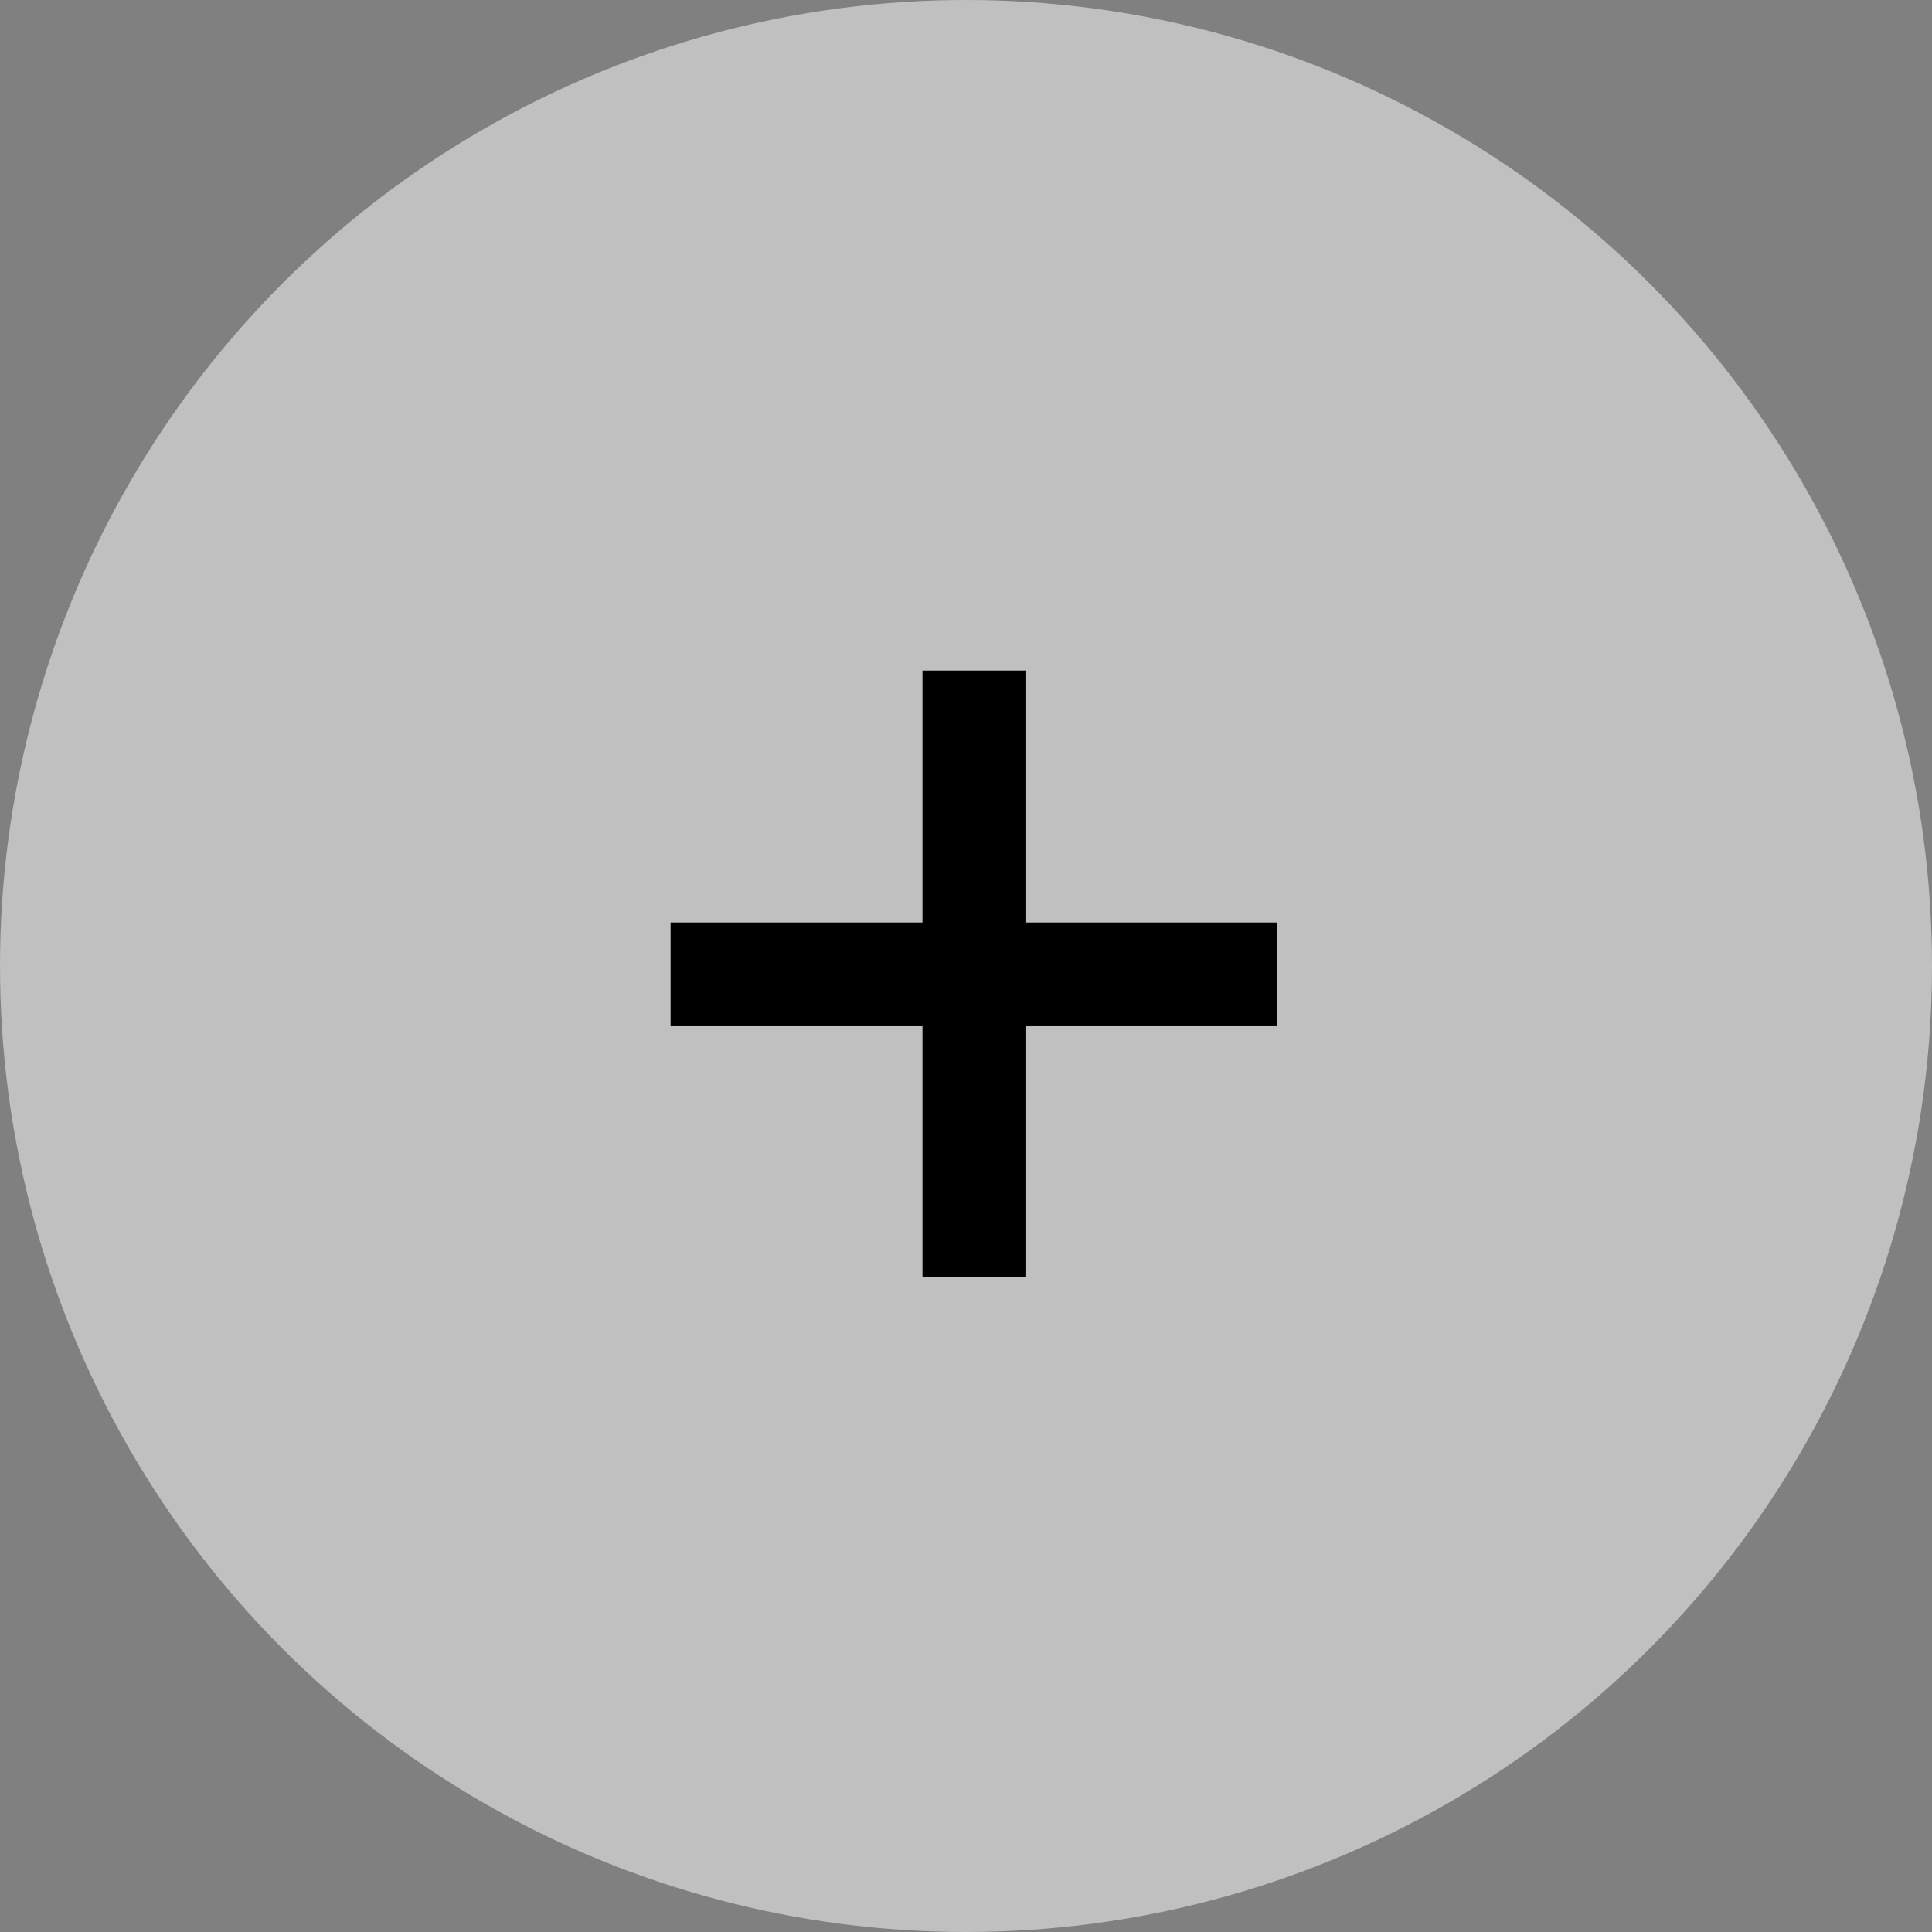
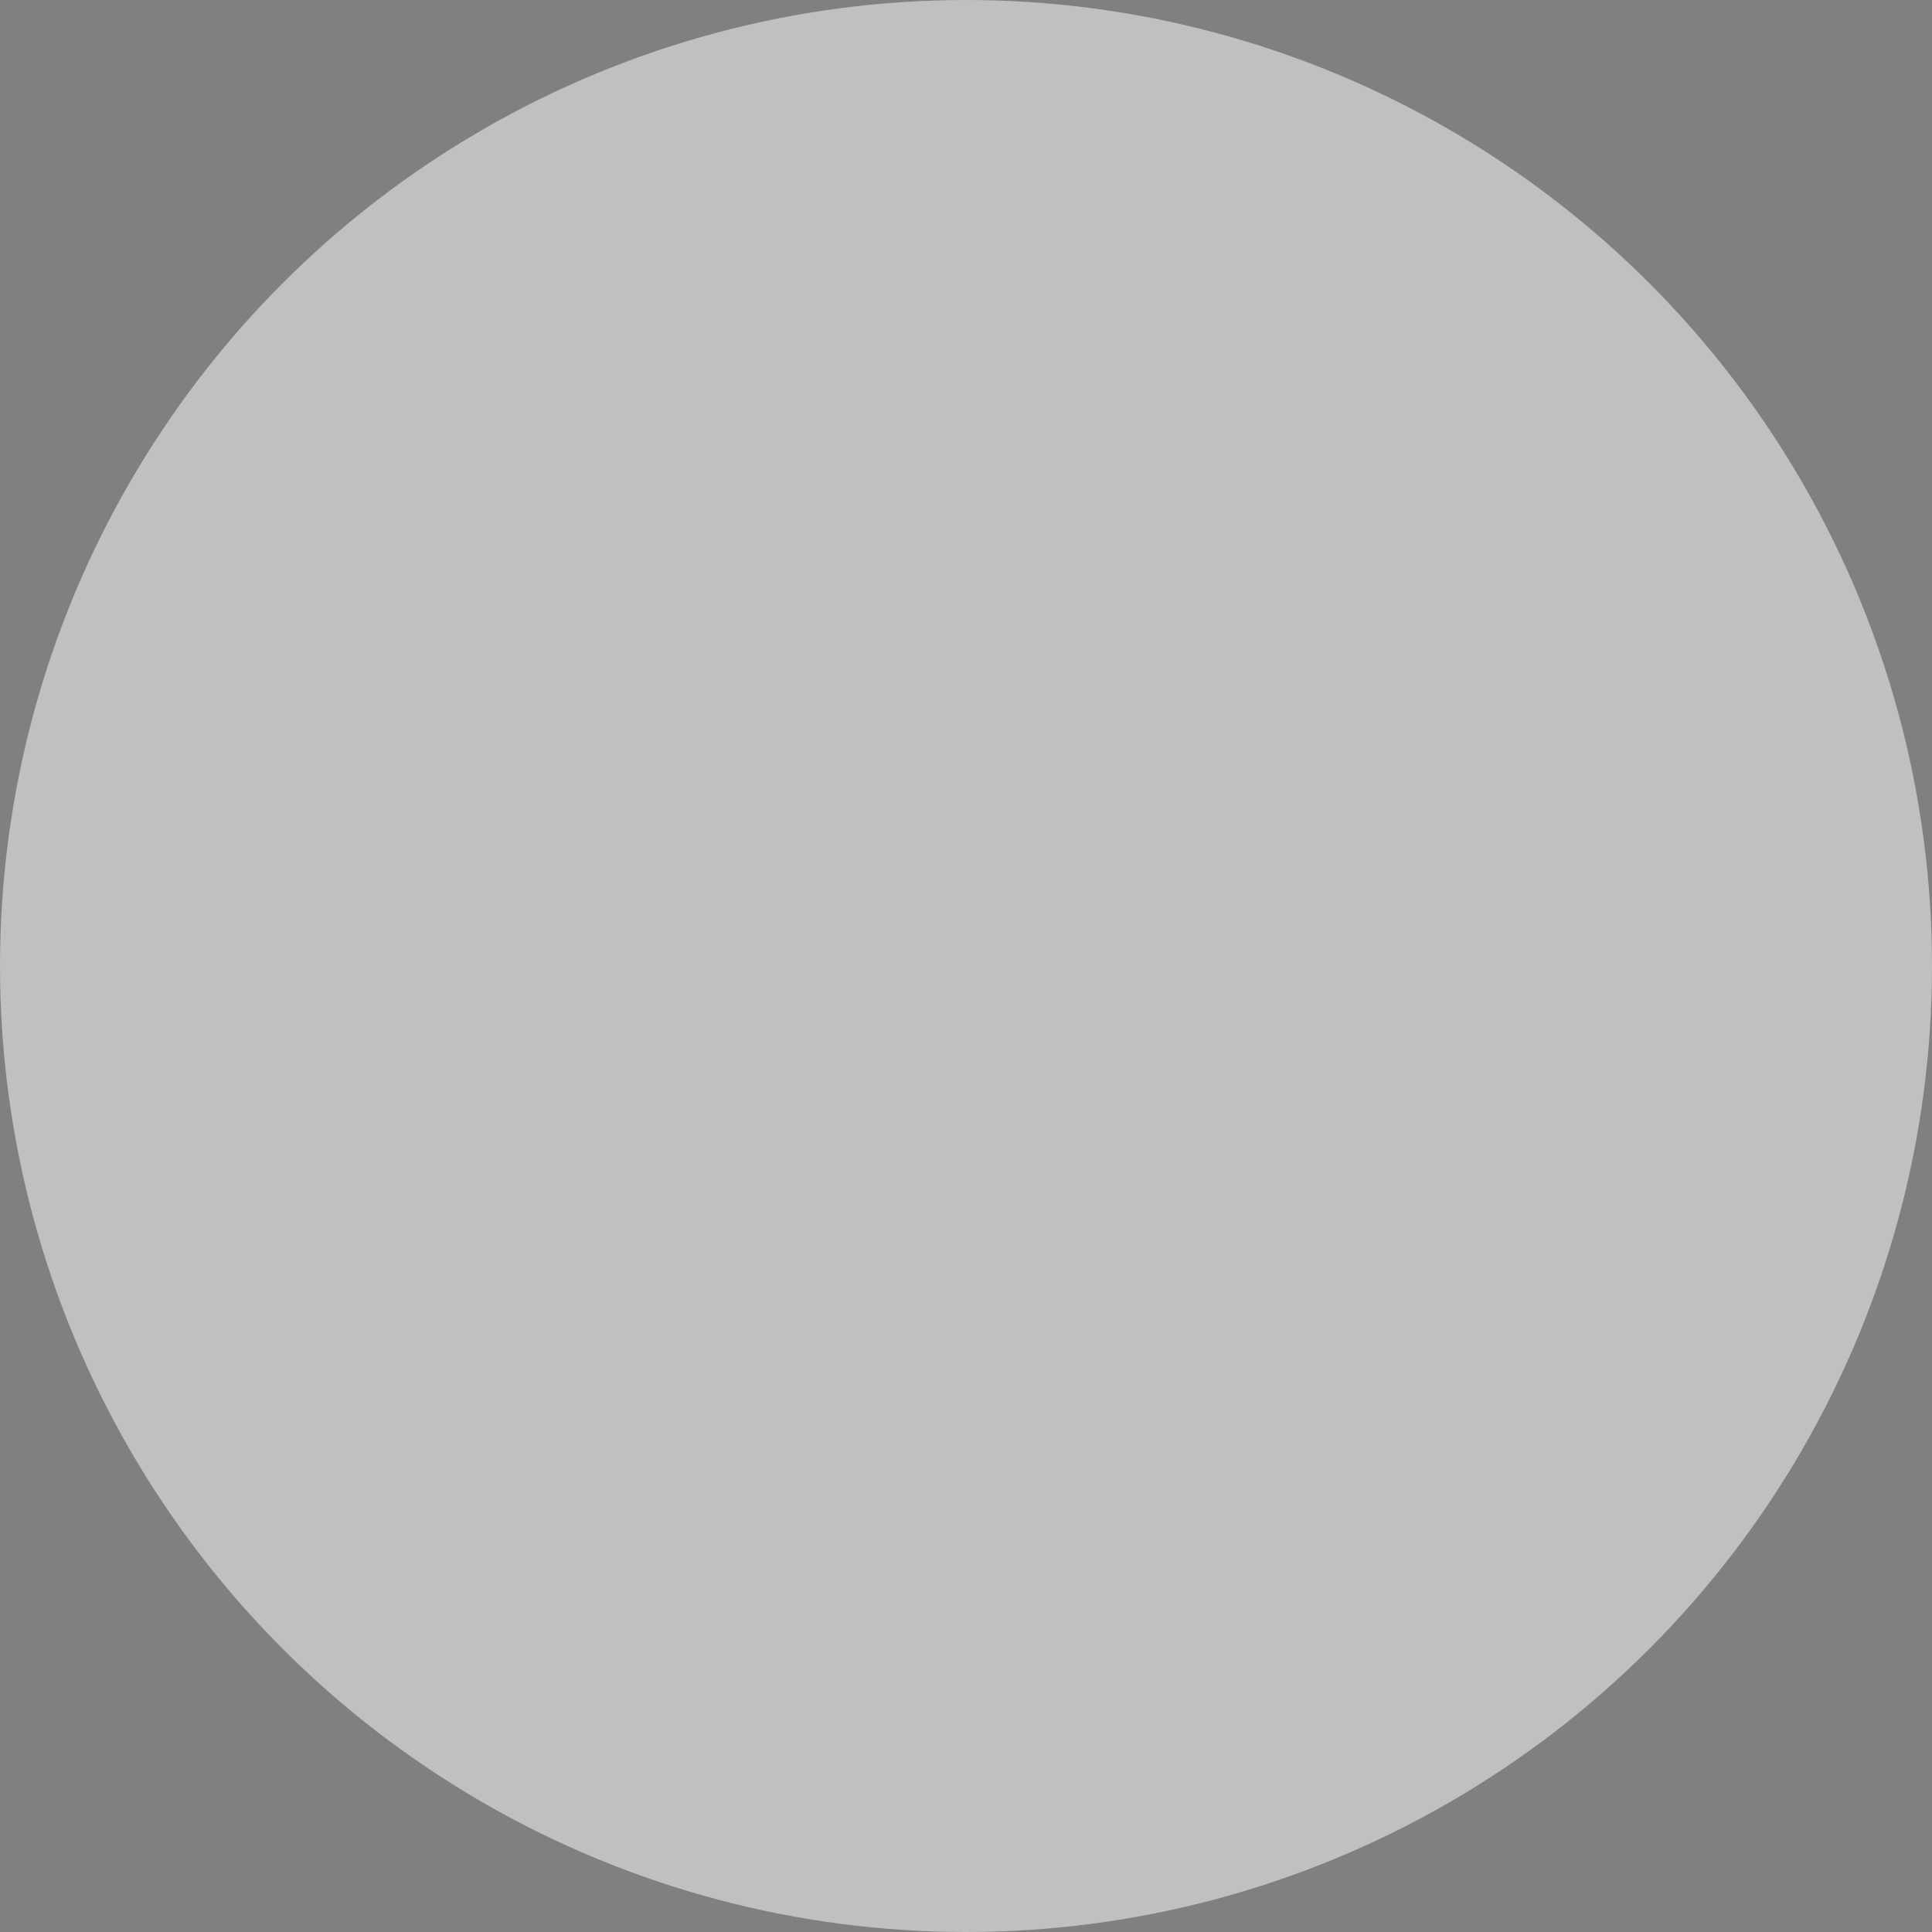
<svg xmlns="http://www.w3.org/2000/svg" width="69" height="69" viewBox="0 0 69 69" fill="none">
  <rect x="0" y="0" width="69" height="69" fill="#808080" stroke="none" />
  <g id="Group 88">
    <circle id="Ellipse 14" opacity="0.5" cx="34.5" cy="34.5" r="34.5" fill="white" />
-     <path id="+" d="M32.946 45.62V23.95H36.623V45.62H32.946ZM23.95 36.624V32.947H45.62V36.624H23.95Z" fill="black" />
  </g>
</svg>